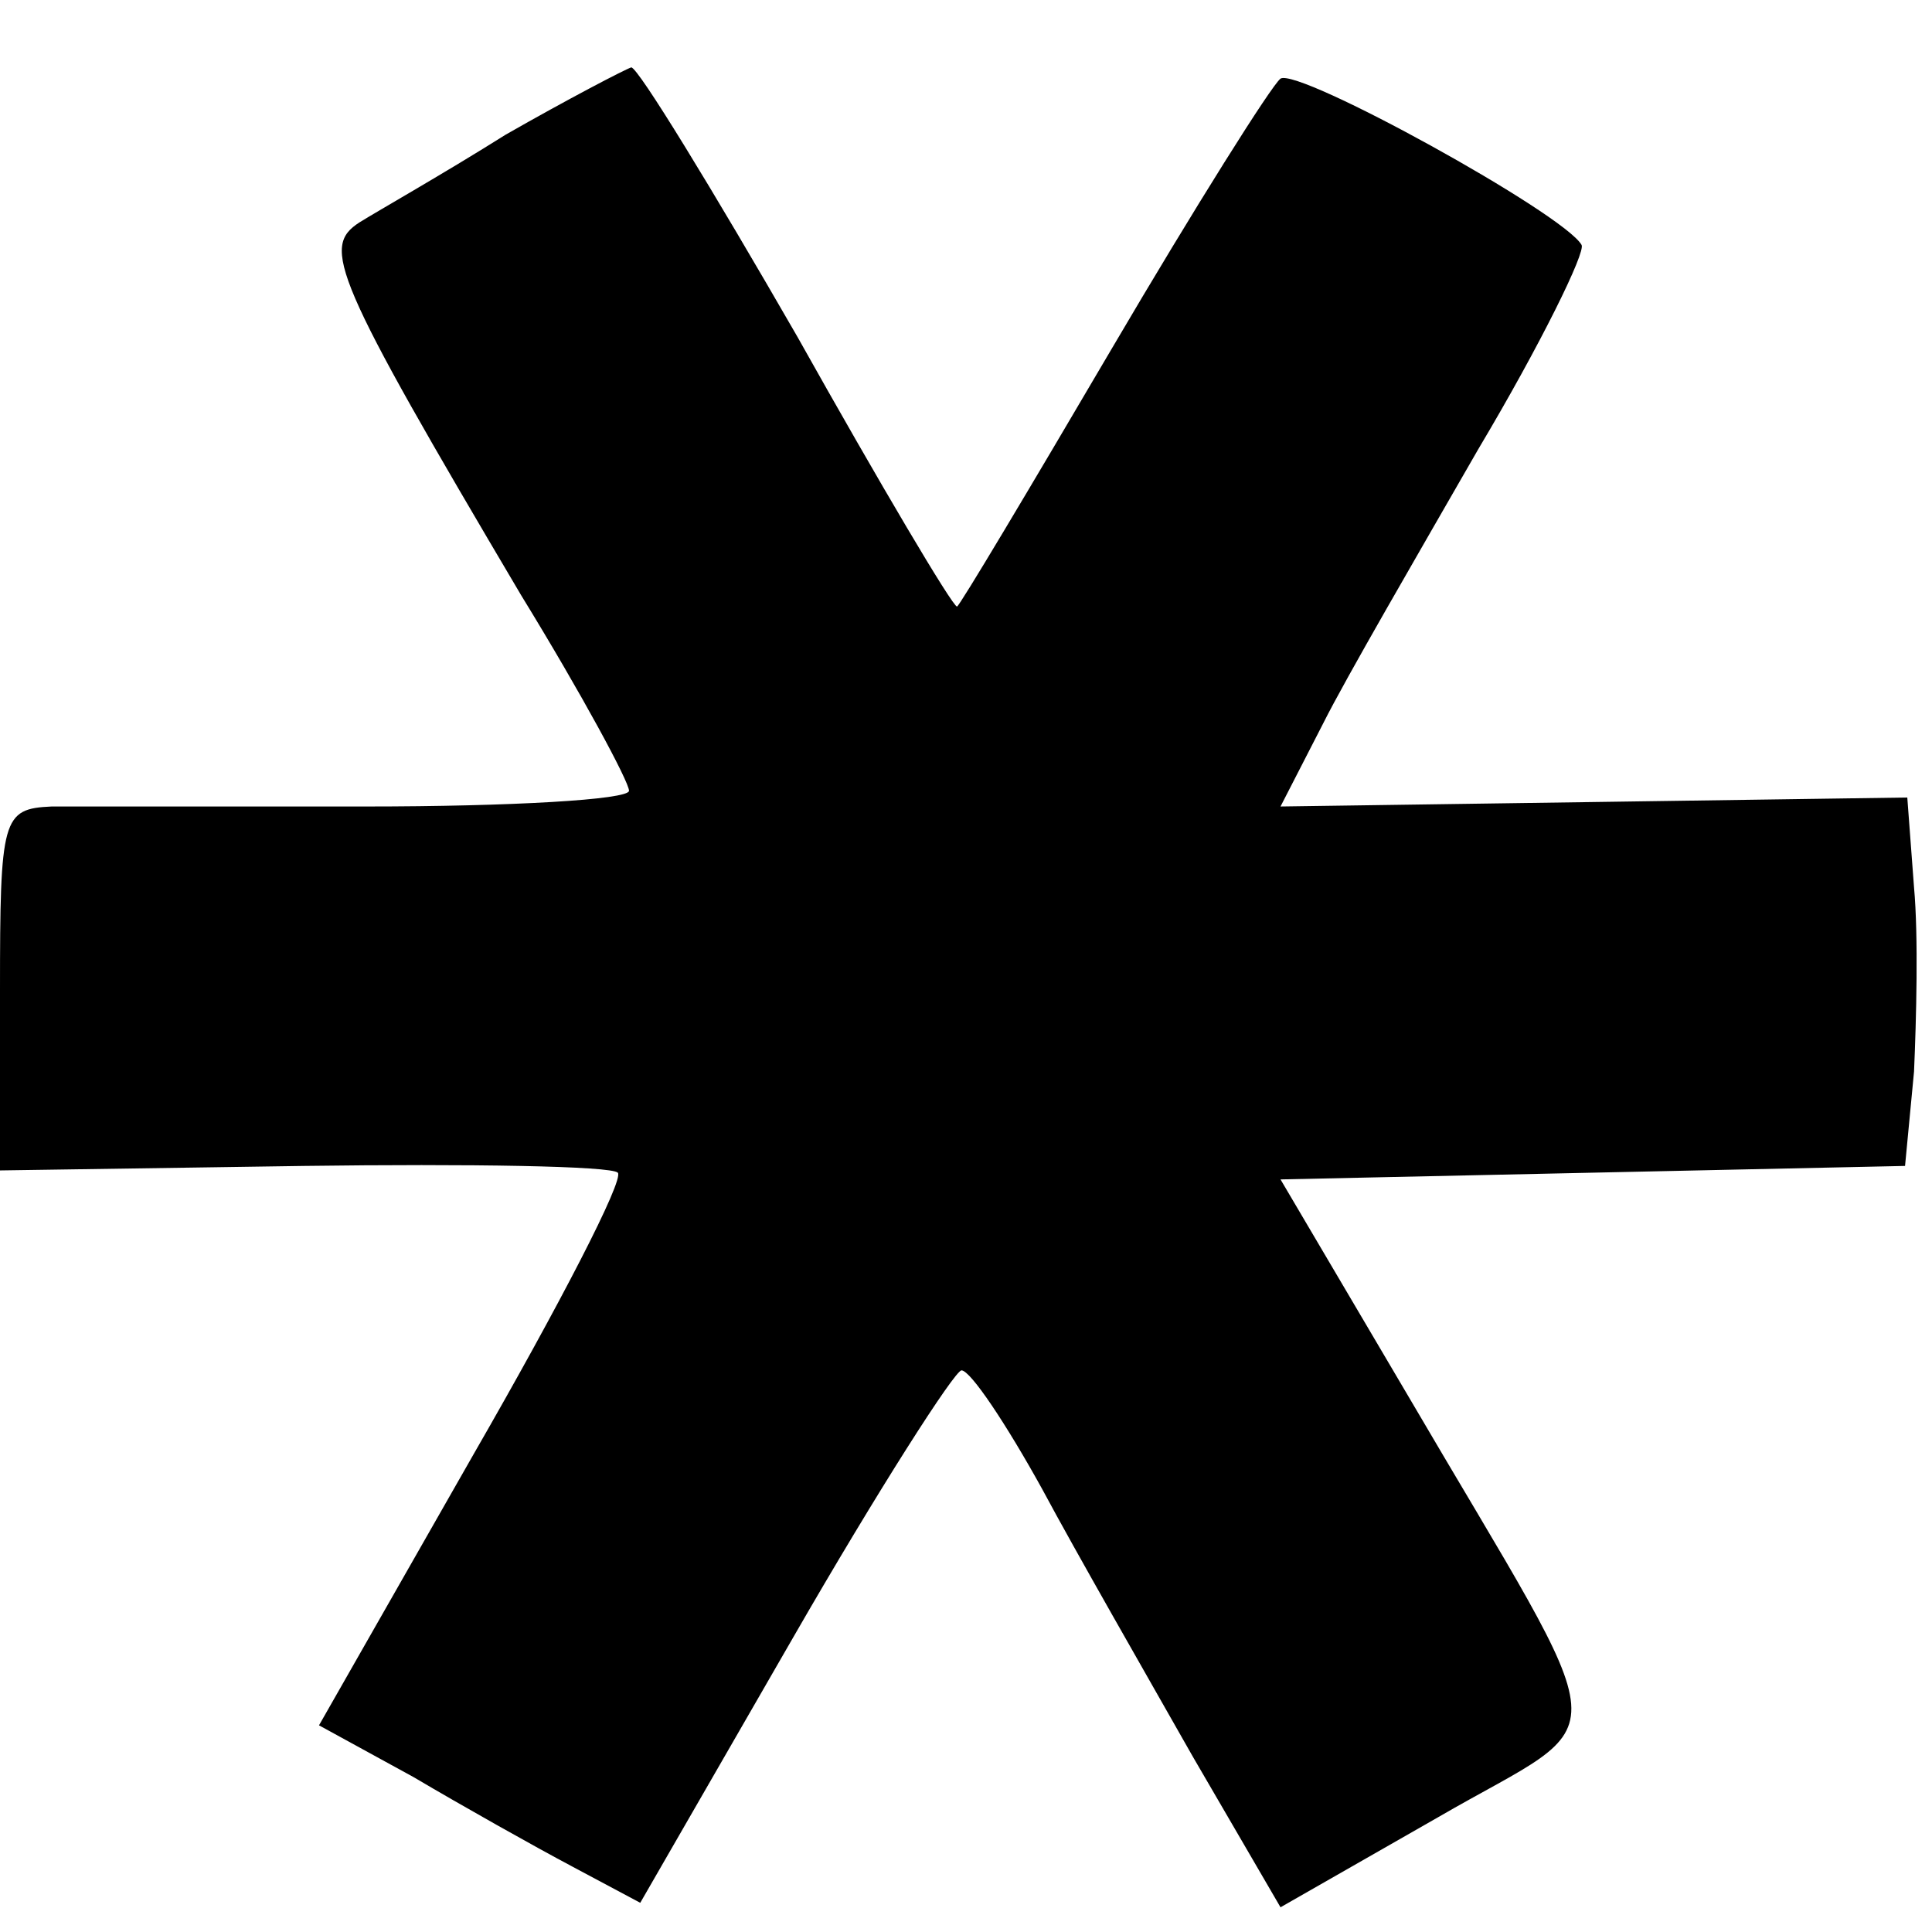
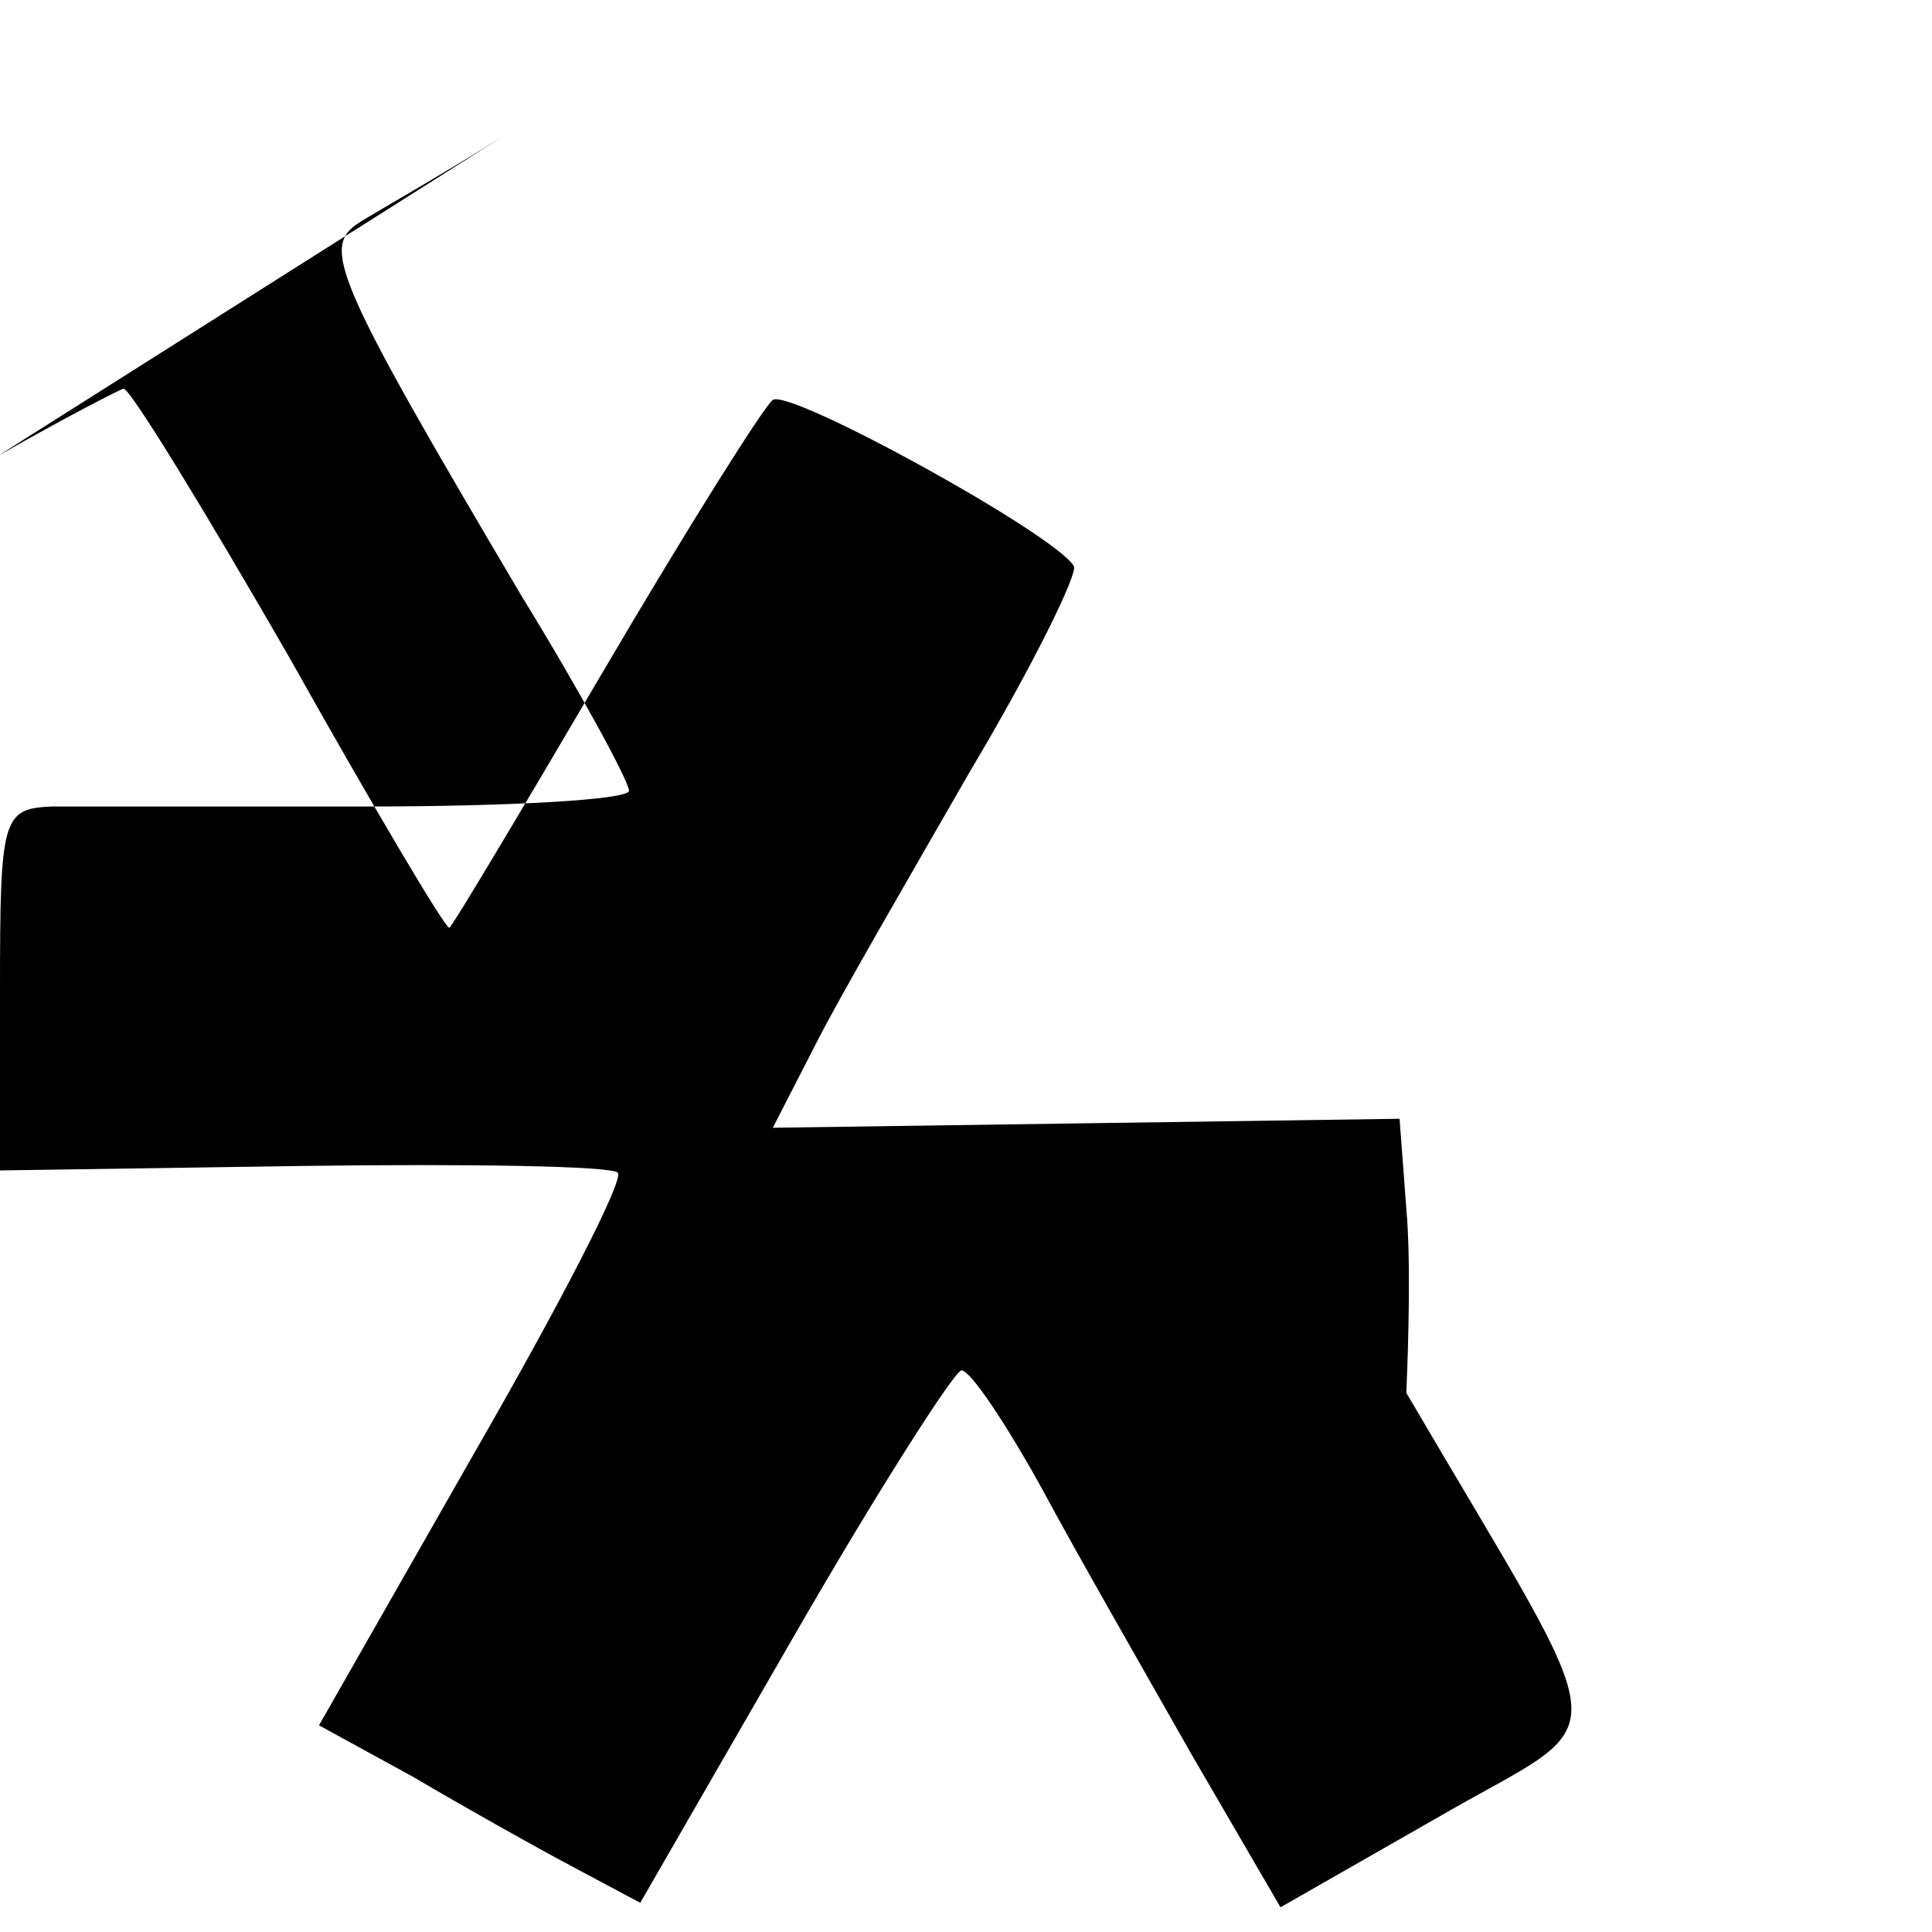
<svg xmlns="http://www.w3.org/2000/svg" version="1.0" width="86pt" height="86pt" viewBox="0 0 86 86" preserveAspectRatio="xMidYMid meet">
  <g transform="translate(0,86) scale(0.1,-0.1)" fill="#000000" stroke="none">
-     <path d="M225 800 c-27 -17 -57 -34 -65 -39 -17 -11 -12 -24 72 -166 27 -44 48 -83 48 -87 0 -4 -53 -7 -117 -7 -65 0 -128 0 -140 0 -22 -1 -23 -5 -23 -82 l0 -80 135 2 c74 1 137 0 140 -3 3 -3 -26 -59 -64 -125 l-69 -121 42 -23 c22 -13 54 -31 71 -40 l30 -16 68 118 c38 66 72 119 75 119 4 0 20 -24 36 -53 15 -28 46 -82 67 -119 l39 -67 70 40 c81 47 82 25 -14 189 l-56 95 139 3 139 3 4 42 c1 23 2 60 0 82 l-3 40 -139 -2 -140 -2 19 37 c10 20 42 75 69 122 28 47 48 88 46 91 -8 14 -126 79 -134 74 -4 -3 -38 -57 -75 -120 -37 -63 -68 -115 -69 -115 -2 0 -34 54 -71 120 -38 66 -71 120 -74 120 -3 -1 -28 -14 -56 -30z" />
+     <path d="M225 800 c-27 -17 -57 -34 -65 -39 -17 -11 -12 -24 72 -166 27 -44 48 -83 48 -87 0 -4 -53 -7 -117 -7 -65 0 -128 0 -140 0 -22 -1 -23 -5 -23 -82 l0 -80 135 2 c74 1 137 0 140 -3 3 -3 -26 -59 -64 -125 l-69 -121 42 -23 c22 -13 54 -31 71 -40 l30 -16 68 118 c38 66 72 119 75 119 4 0 20 -24 36 -53 15 -28 46 -82 67 -119 l39 -67 70 40 c81 47 82 25 -14 189 c1 23 2 60 0 82 l-3 40 -139 -2 -140 -2 19 37 c10 20 42 75 69 122 28 47 48 88 46 91 -8 14 -126 79 -134 74 -4 -3 -38 -57 -75 -120 -37 -63 -68 -115 -69 -115 -2 0 -34 54 -71 120 -38 66 -71 120 -74 120 -3 -1 -28 -14 -56 -30z" />
  </g>
</svg>